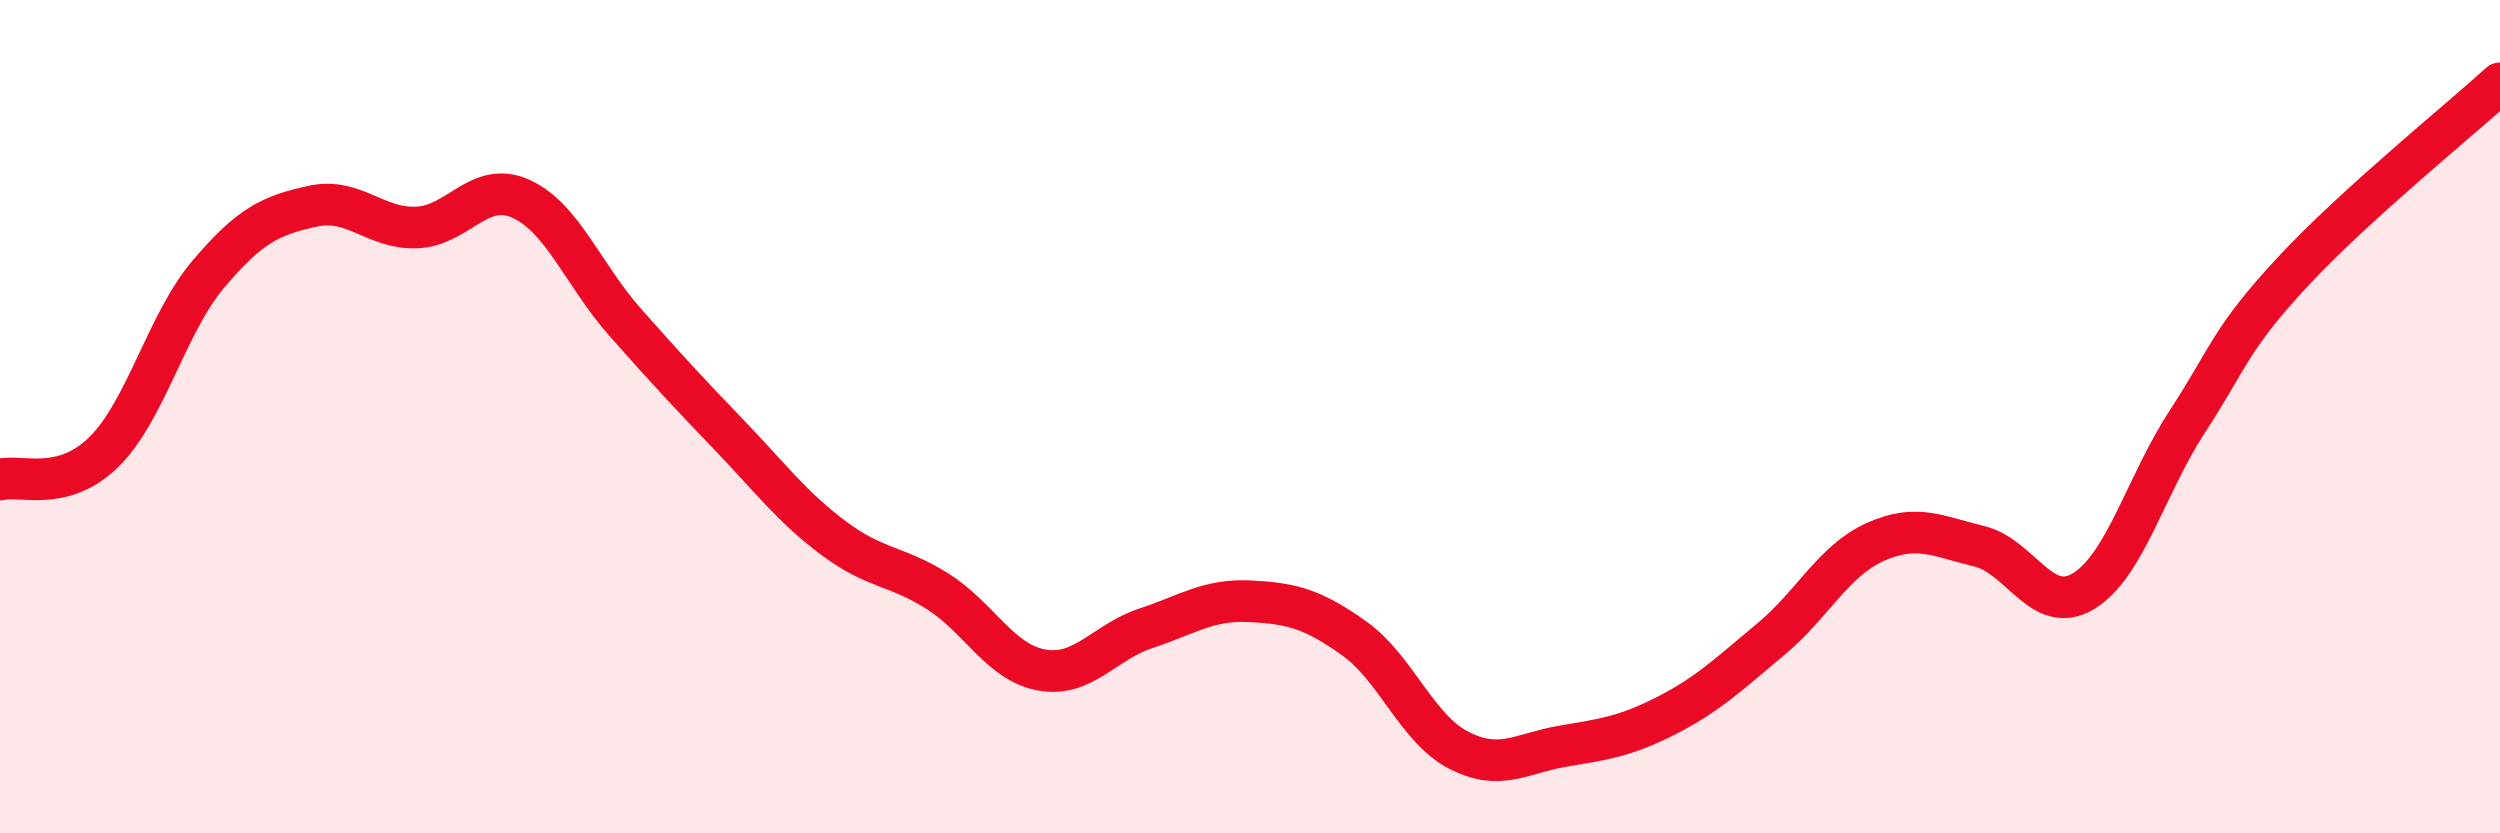
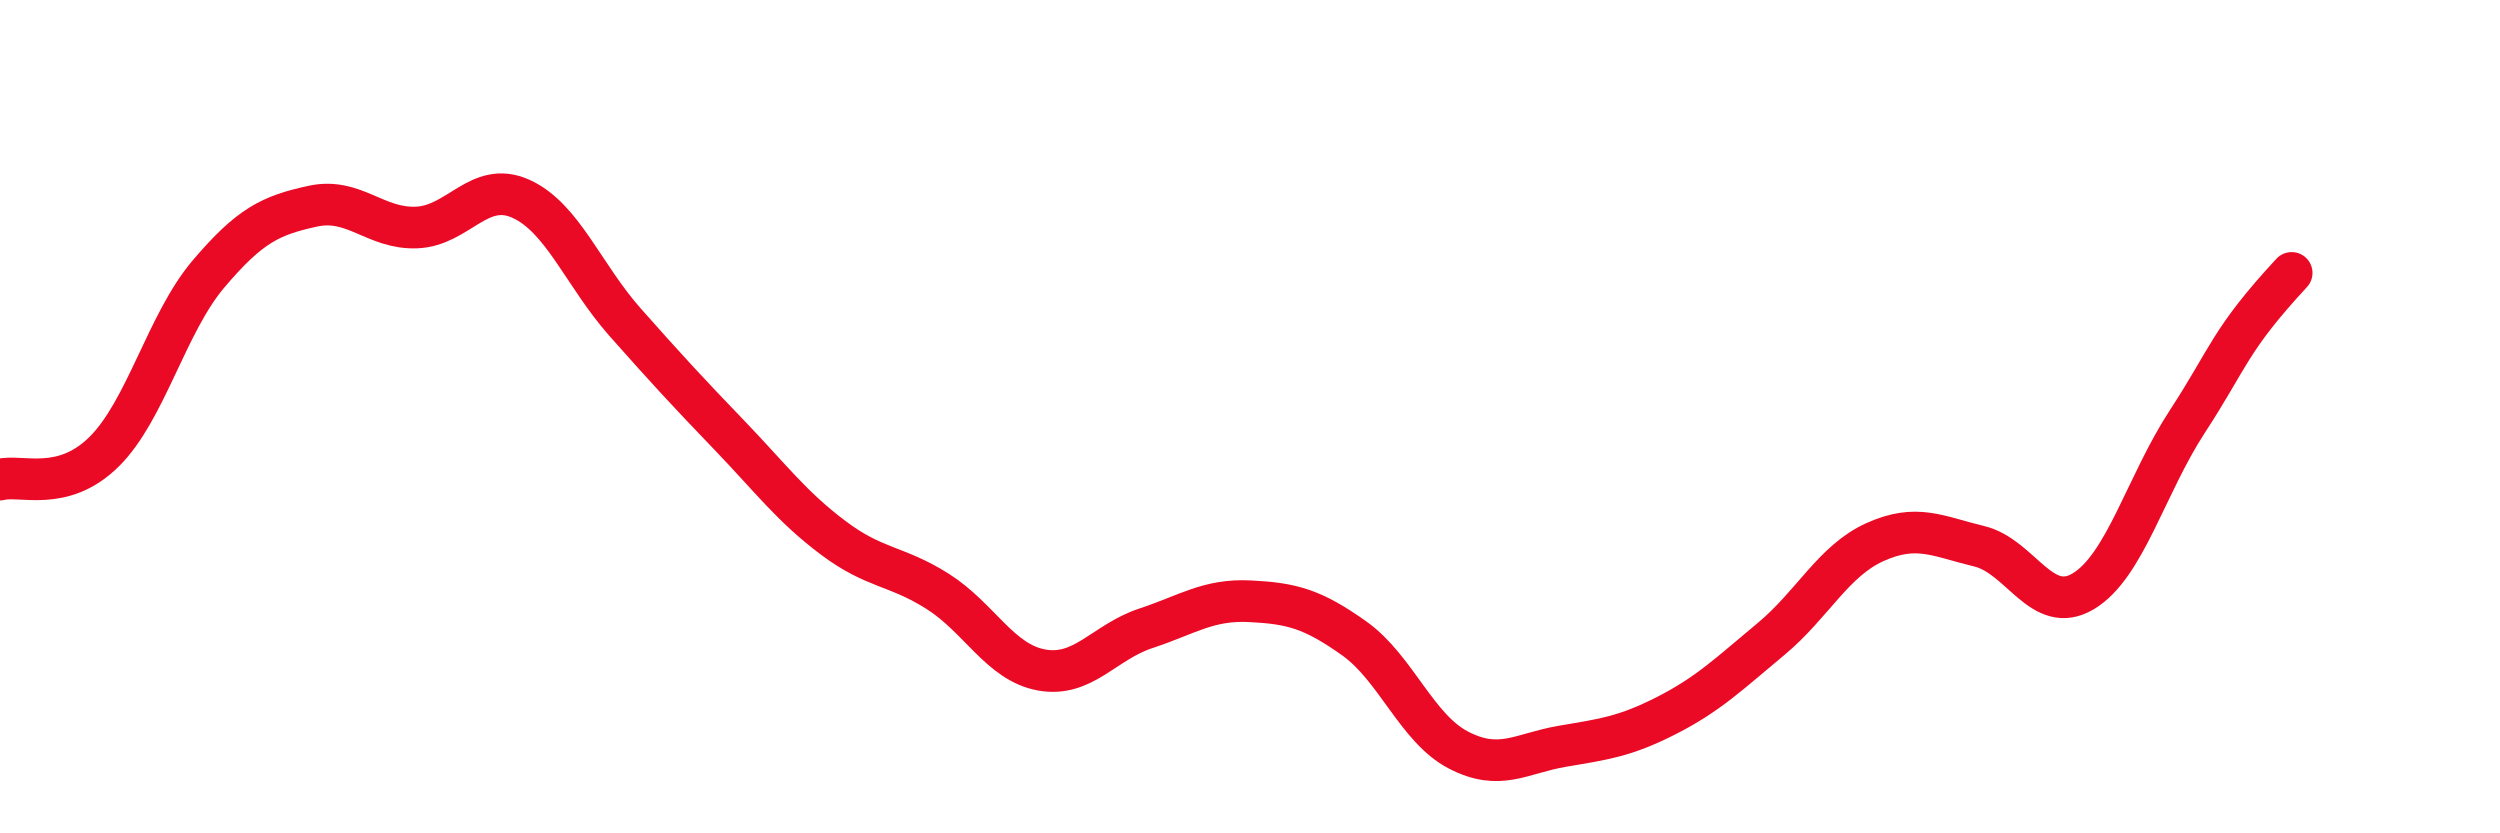
<svg xmlns="http://www.w3.org/2000/svg" width="60" height="20" viewBox="0 0 60 20">
-   <path d="M 0,11.51 C 0.5,11.38 1.5,11.83 2.5,10.84 C 3.5,9.85 4,7.76 5,6.58 C 6,5.4 6.5,5.17 7.5,4.95 C 8.5,4.73 9,5.5 10,5.46 C 11,5.42 11.5,4.32 12.5,4.77 C 13.5,5.22 14,6.6 15,7.73 C 16,8.86 16.5,9.4 17.5,10.44 C 18.5,11.48 19,12.16 20,12.91 C 21,13.66 21.5,13.56 22.5,14.19 C 23.5,14.82 24,15.9 25,16.08 C 26,16.26 26.5,15.41 27.5,15.08 C 28.5,14.75 29,14.38 30,14.43 C 31,14.48 31.5,14.61 32.5,15.32 C 33.5,16.03 34,17.48 35,18 C 36,18.52 36.5,18.08 37.5,17.91 C 38.5,17.74 39,17.68 40,17.17 C 41,16.66 41.5,16.17 42.5,15.34 C 43.5,14.51 44,13.46 45,13.01 C 46,12.56 46.5,12.87 47.5,13.11 C 48.5,13.35 49,14.79 50,14.19 C 51,13.59 51.5,11.64 52.5,10.11 C 53.5,8.58 53.5,8.17 55,6.55 C 56.5,4.93 59,2.91 60,2L60 20L0 20Z" fill="#EB0A25" opacity="0.1" stroke-linecap="round" stroke-linejoin="round" />
-   <path d="M 0,11.51 C 0.5,11.38 1.5,11.83 2.5,10.84 C 3.5,9.85 4,7.76 5,6.58 C 6,5.4 6.5,5.17 7.5,4.95 C 8.5,4.73 9,5.5 10,5.46 C 11,5.42 11.5,4.32 12.5,4.77 C 13.5,5.22 14,6.6 15,7.73 C 16,8.86 16.5,9.4 17.5,10.44 C 18.5,11.48 19,12.16 20,12.91 C 21,13.66 21.5,13.56 22.5,14.19 C 23.5,14.82 24,15.9 25,16.08 C 26,16.26 26.5,15.41 27.5,15.08 C 28.5,14.75 29,14.38 30,14.43 C 31,14.48 31.5,14.61 32.5,15.32 C 33.5,16.03 34,17.48 35,18 C 36,18.52 36.5,18.08 37.5,17.91 C 38.5,17.74 39,17.68 40,17.17 C 41,16.66 41.5,16.17 42.5,15.34 C 43.5,14.51 44,13.46 45,13.01 C 46,12.56 46.5,12.87 47.5,13.11 C 48.5,13.35 49,14.79 50,14.19 C 51,13.59 51.5,11.64 52.5,10.11 C 53.5,8.58 53.5,8.17 55,6.55 C 56.5,4.93 59,2.91 60,2" stroke="#EB0A25" stroke-width="1" fill="none" stroke-linecap="round" stroke-linejoin="round" />
+   <path d="M 0,11.51 C 0.5,11.38 1.5,11.83 2.5,10.84 C 3.5,9.85 4,7.76 5,6.58 C 6,5.4 6.5,5.17 7.5,4.95 C 8.5,4.73 9,5.5 10,5.46 C 11,5.42 11.5,4.32 12.5,4.77 C 13.5,5.22 14,6.6 15,7.73 C 16,8.86 16.5,9.4 17.5,10.44 C 18.5,11.48 19,12.16 20,12.91 C 21,13.66 21.5,13.56 22.5,14.19 C 23.5,14.82 24,15.9 25,16.08 C 26,16.26 26.5,15.41 27.5,15.08 C 28.5,14.75 29,14.38 30,14.43 C 31,14.48 31.5,14.61 32.5,15.32 C 33.5,16.03 34,17.48 35,18 C 36,18.52 36.5,18.08 37.5,17.91 C 38.5,17.74 39,17.68 40,17.17 C 41,16.66 41.5,16.17 42.5,15.34 C 43.5,14.51 44,13.46 45,13.01 C 46,12.56 46.5,12.87 47.5,13.11 C 48.5,13.35 49,14.79 50,14.19 C 51,13.59 51.5,11.64 52.5,10.11 C 53.5,8.58 53.5,8.17 55,6.55 " stroke="#EB0A25" stroke-width="1" fill="none" stroke-linecap="round" stroke-linejoin="round" />
</svg>